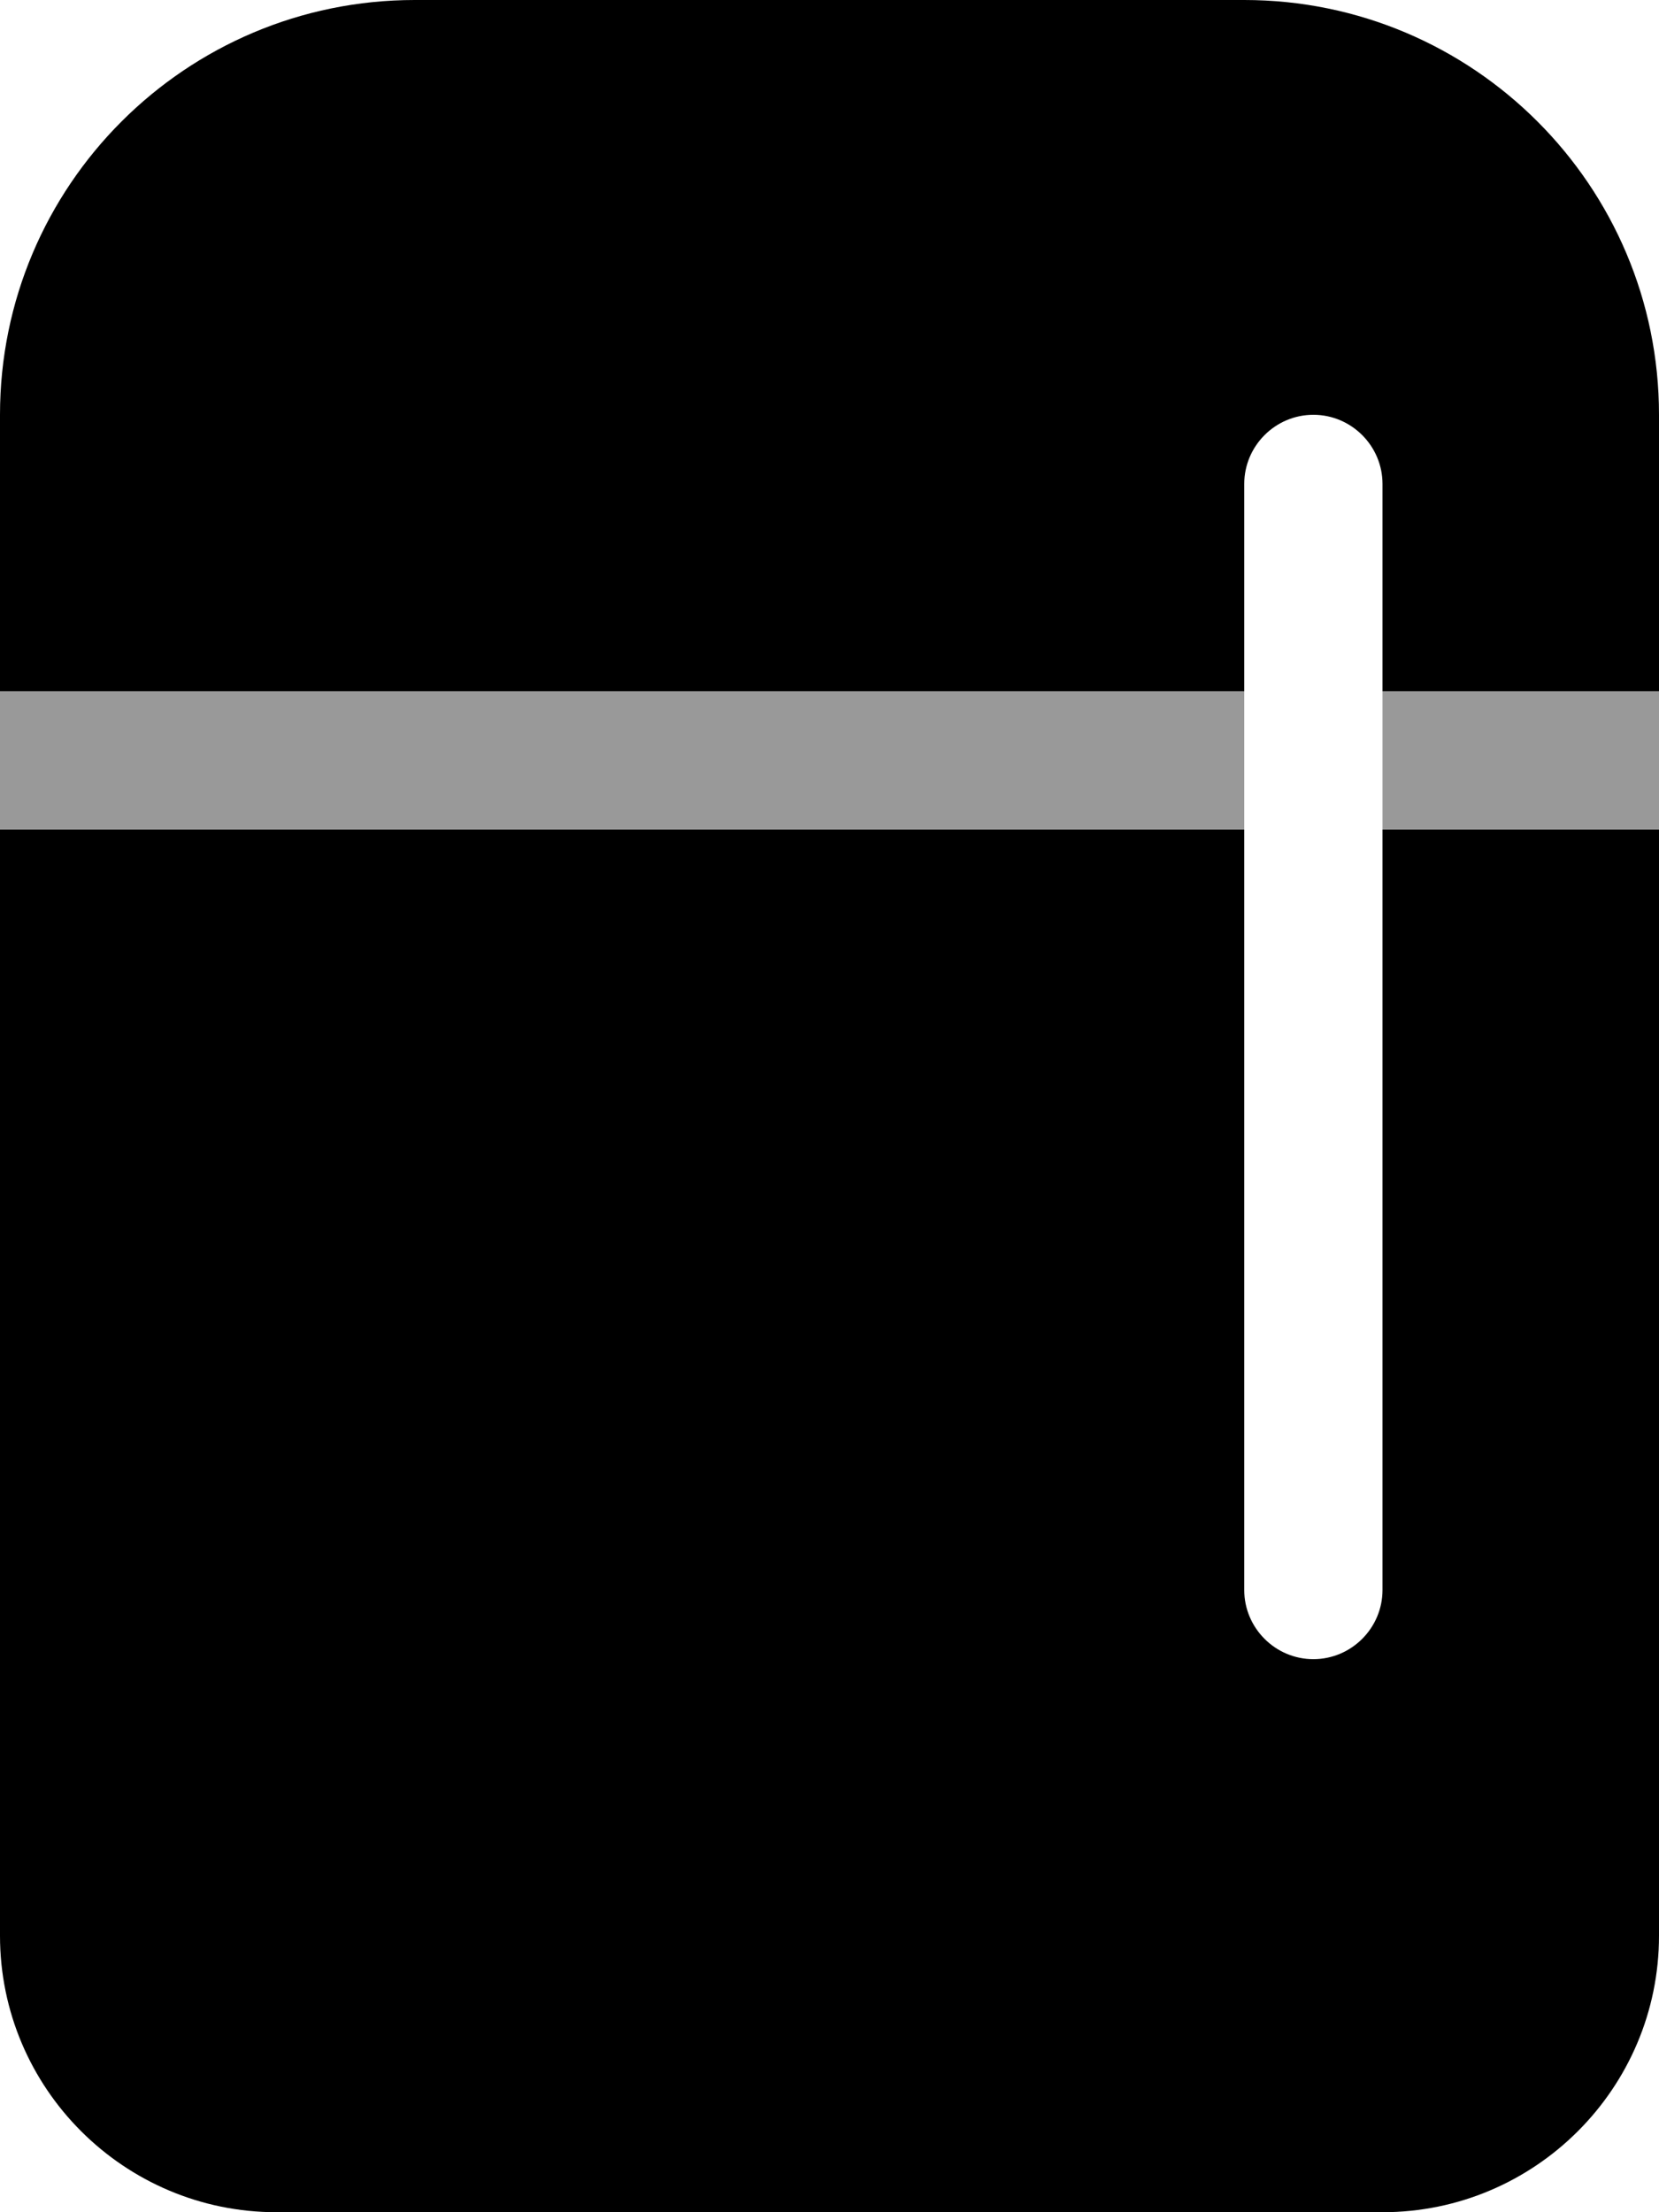
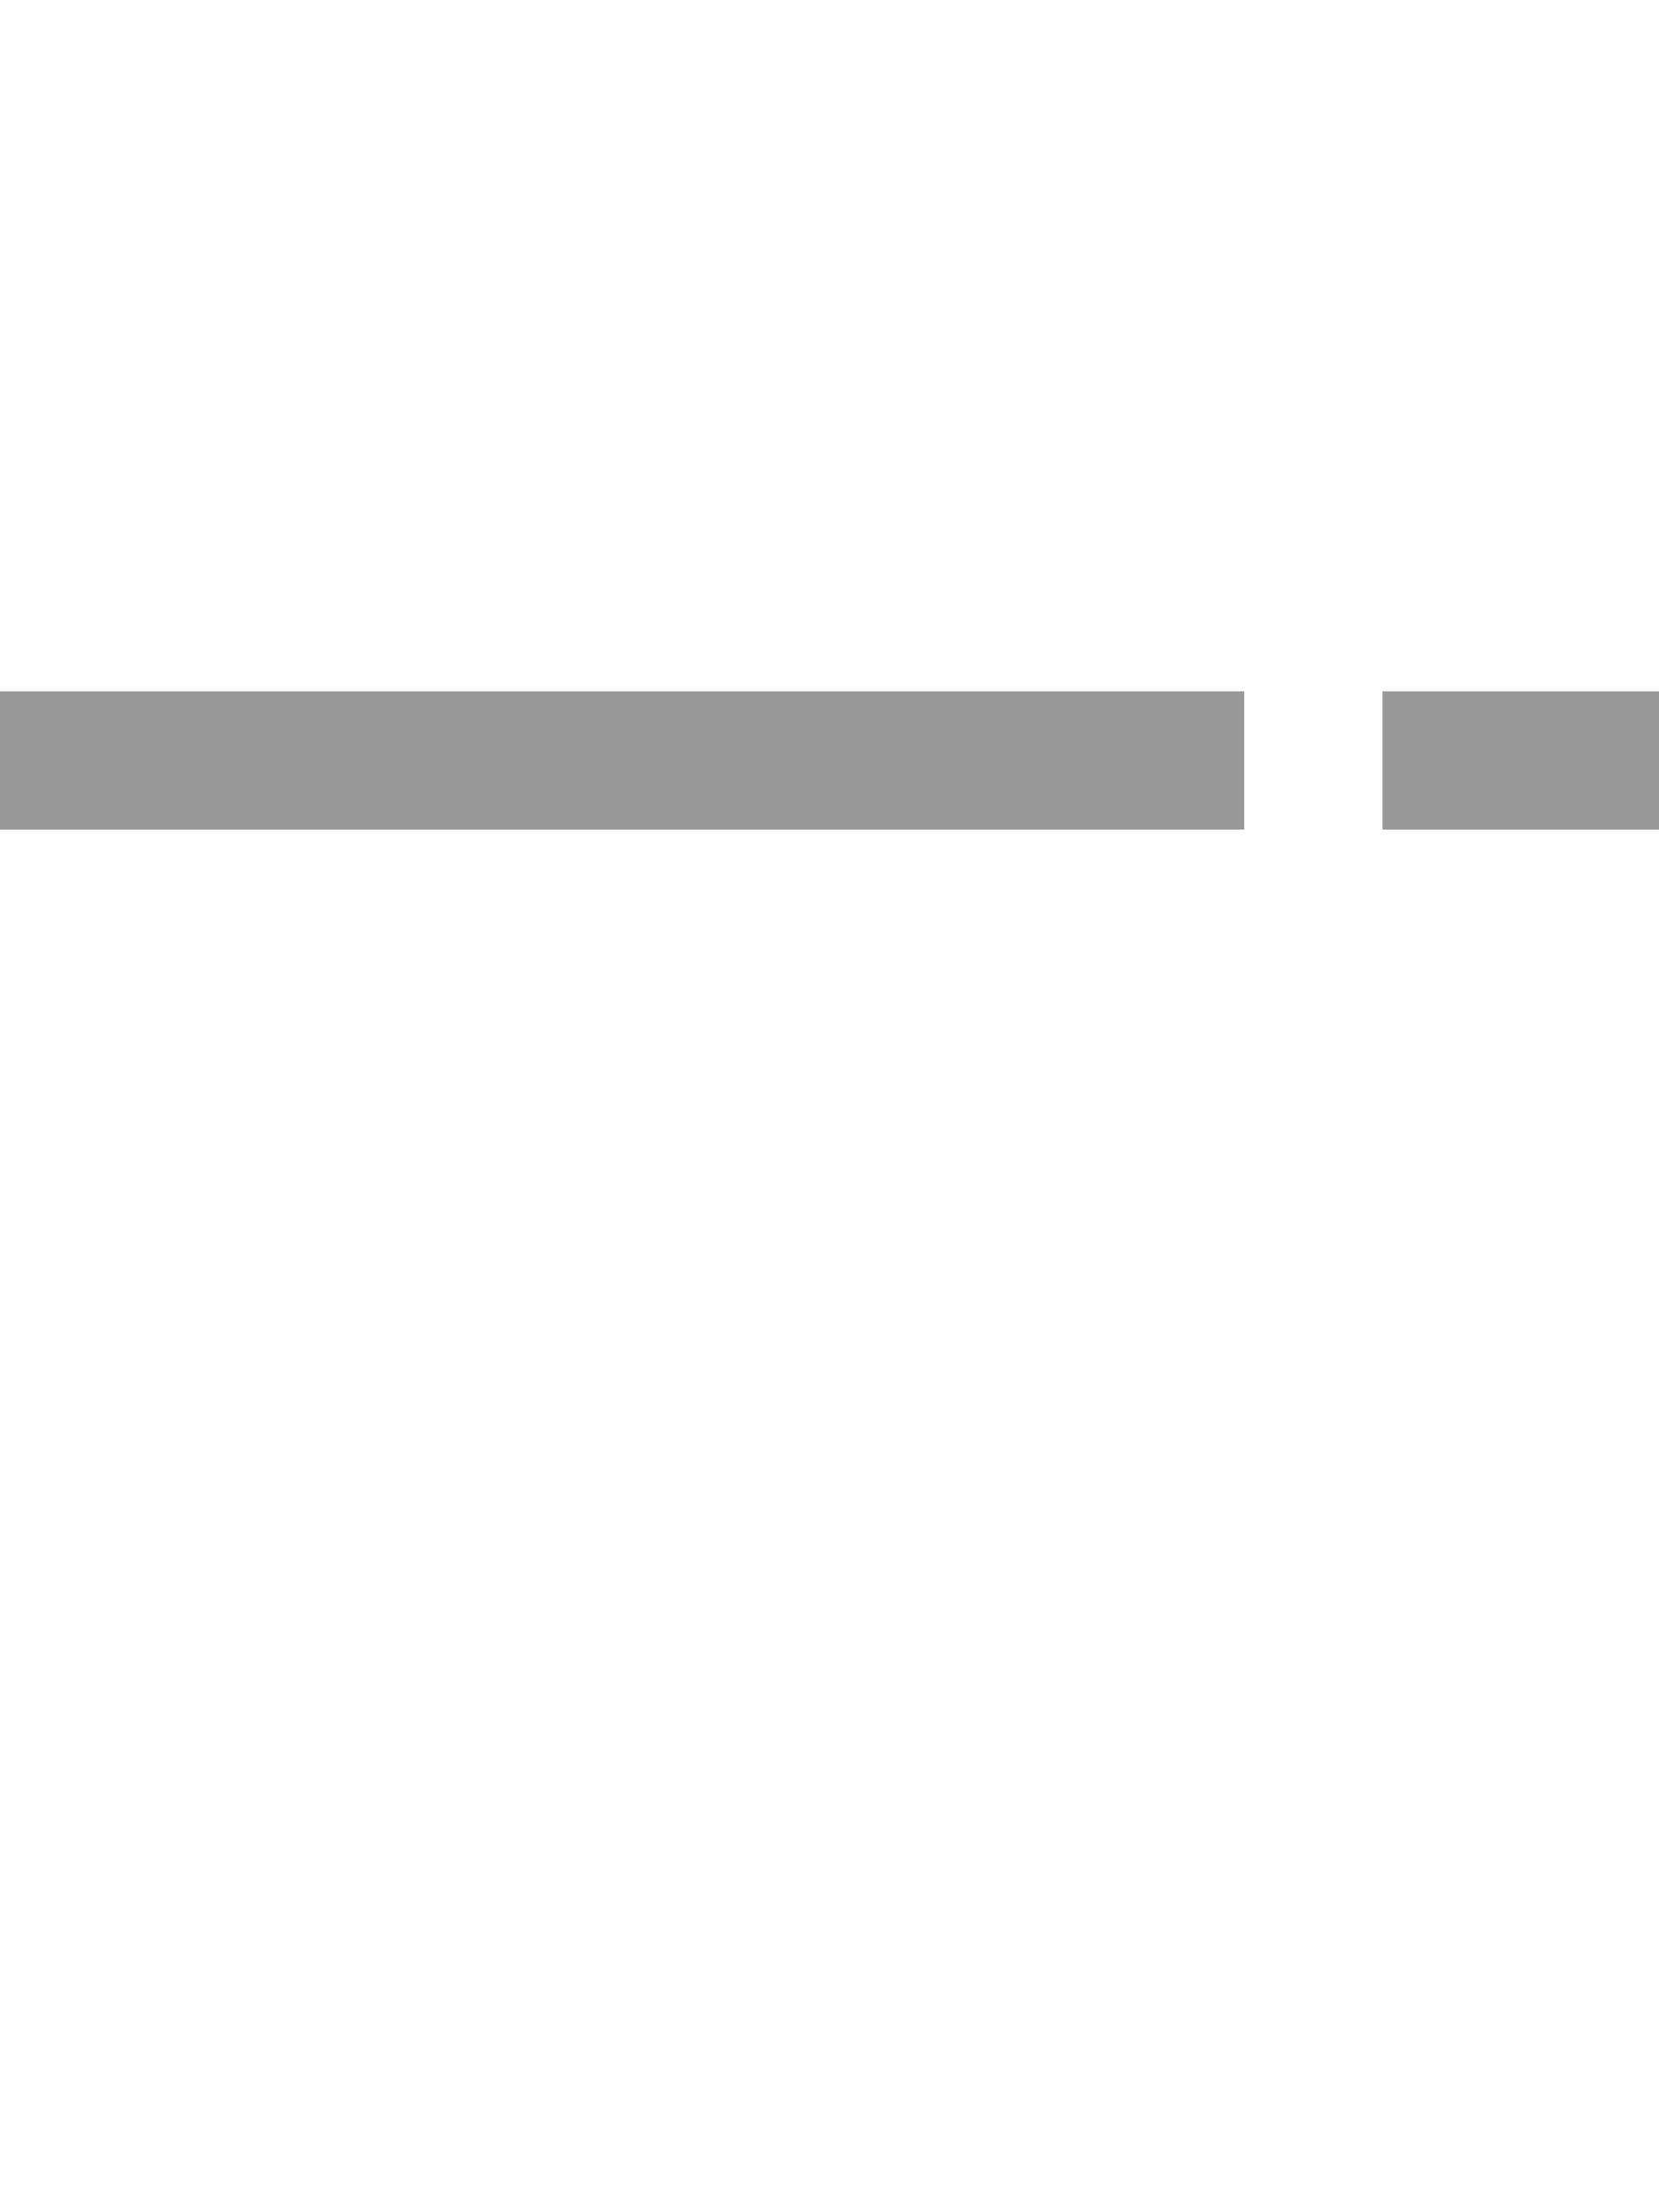
<svg xmlns="http://www.w3.org/2000/svg" viewBox="0 0 384 512">
  <defs>
    <style>.fa-secondary{opacity:.4}</style>
  </defs>
  <path class="fa-secondary" d="M288 160H0v32H288V160zm96 0H320v32h64V160z" />
-   <path class="fa-primary" d="M96 0C43 0 0 43 0 96v64H288V112c0-8.8 7.2-16 16-16s16 7.2 16 16v48h64V96c0-53-43-96-96-96H96zM384 192H320V368c0 8.8-7.2 16-16 16s-16-7.2-16-16V192H0V448c0 35.3 28.7 64 64 64H320c35.3 0 64-28.7 64-64V192z" />
</svg>